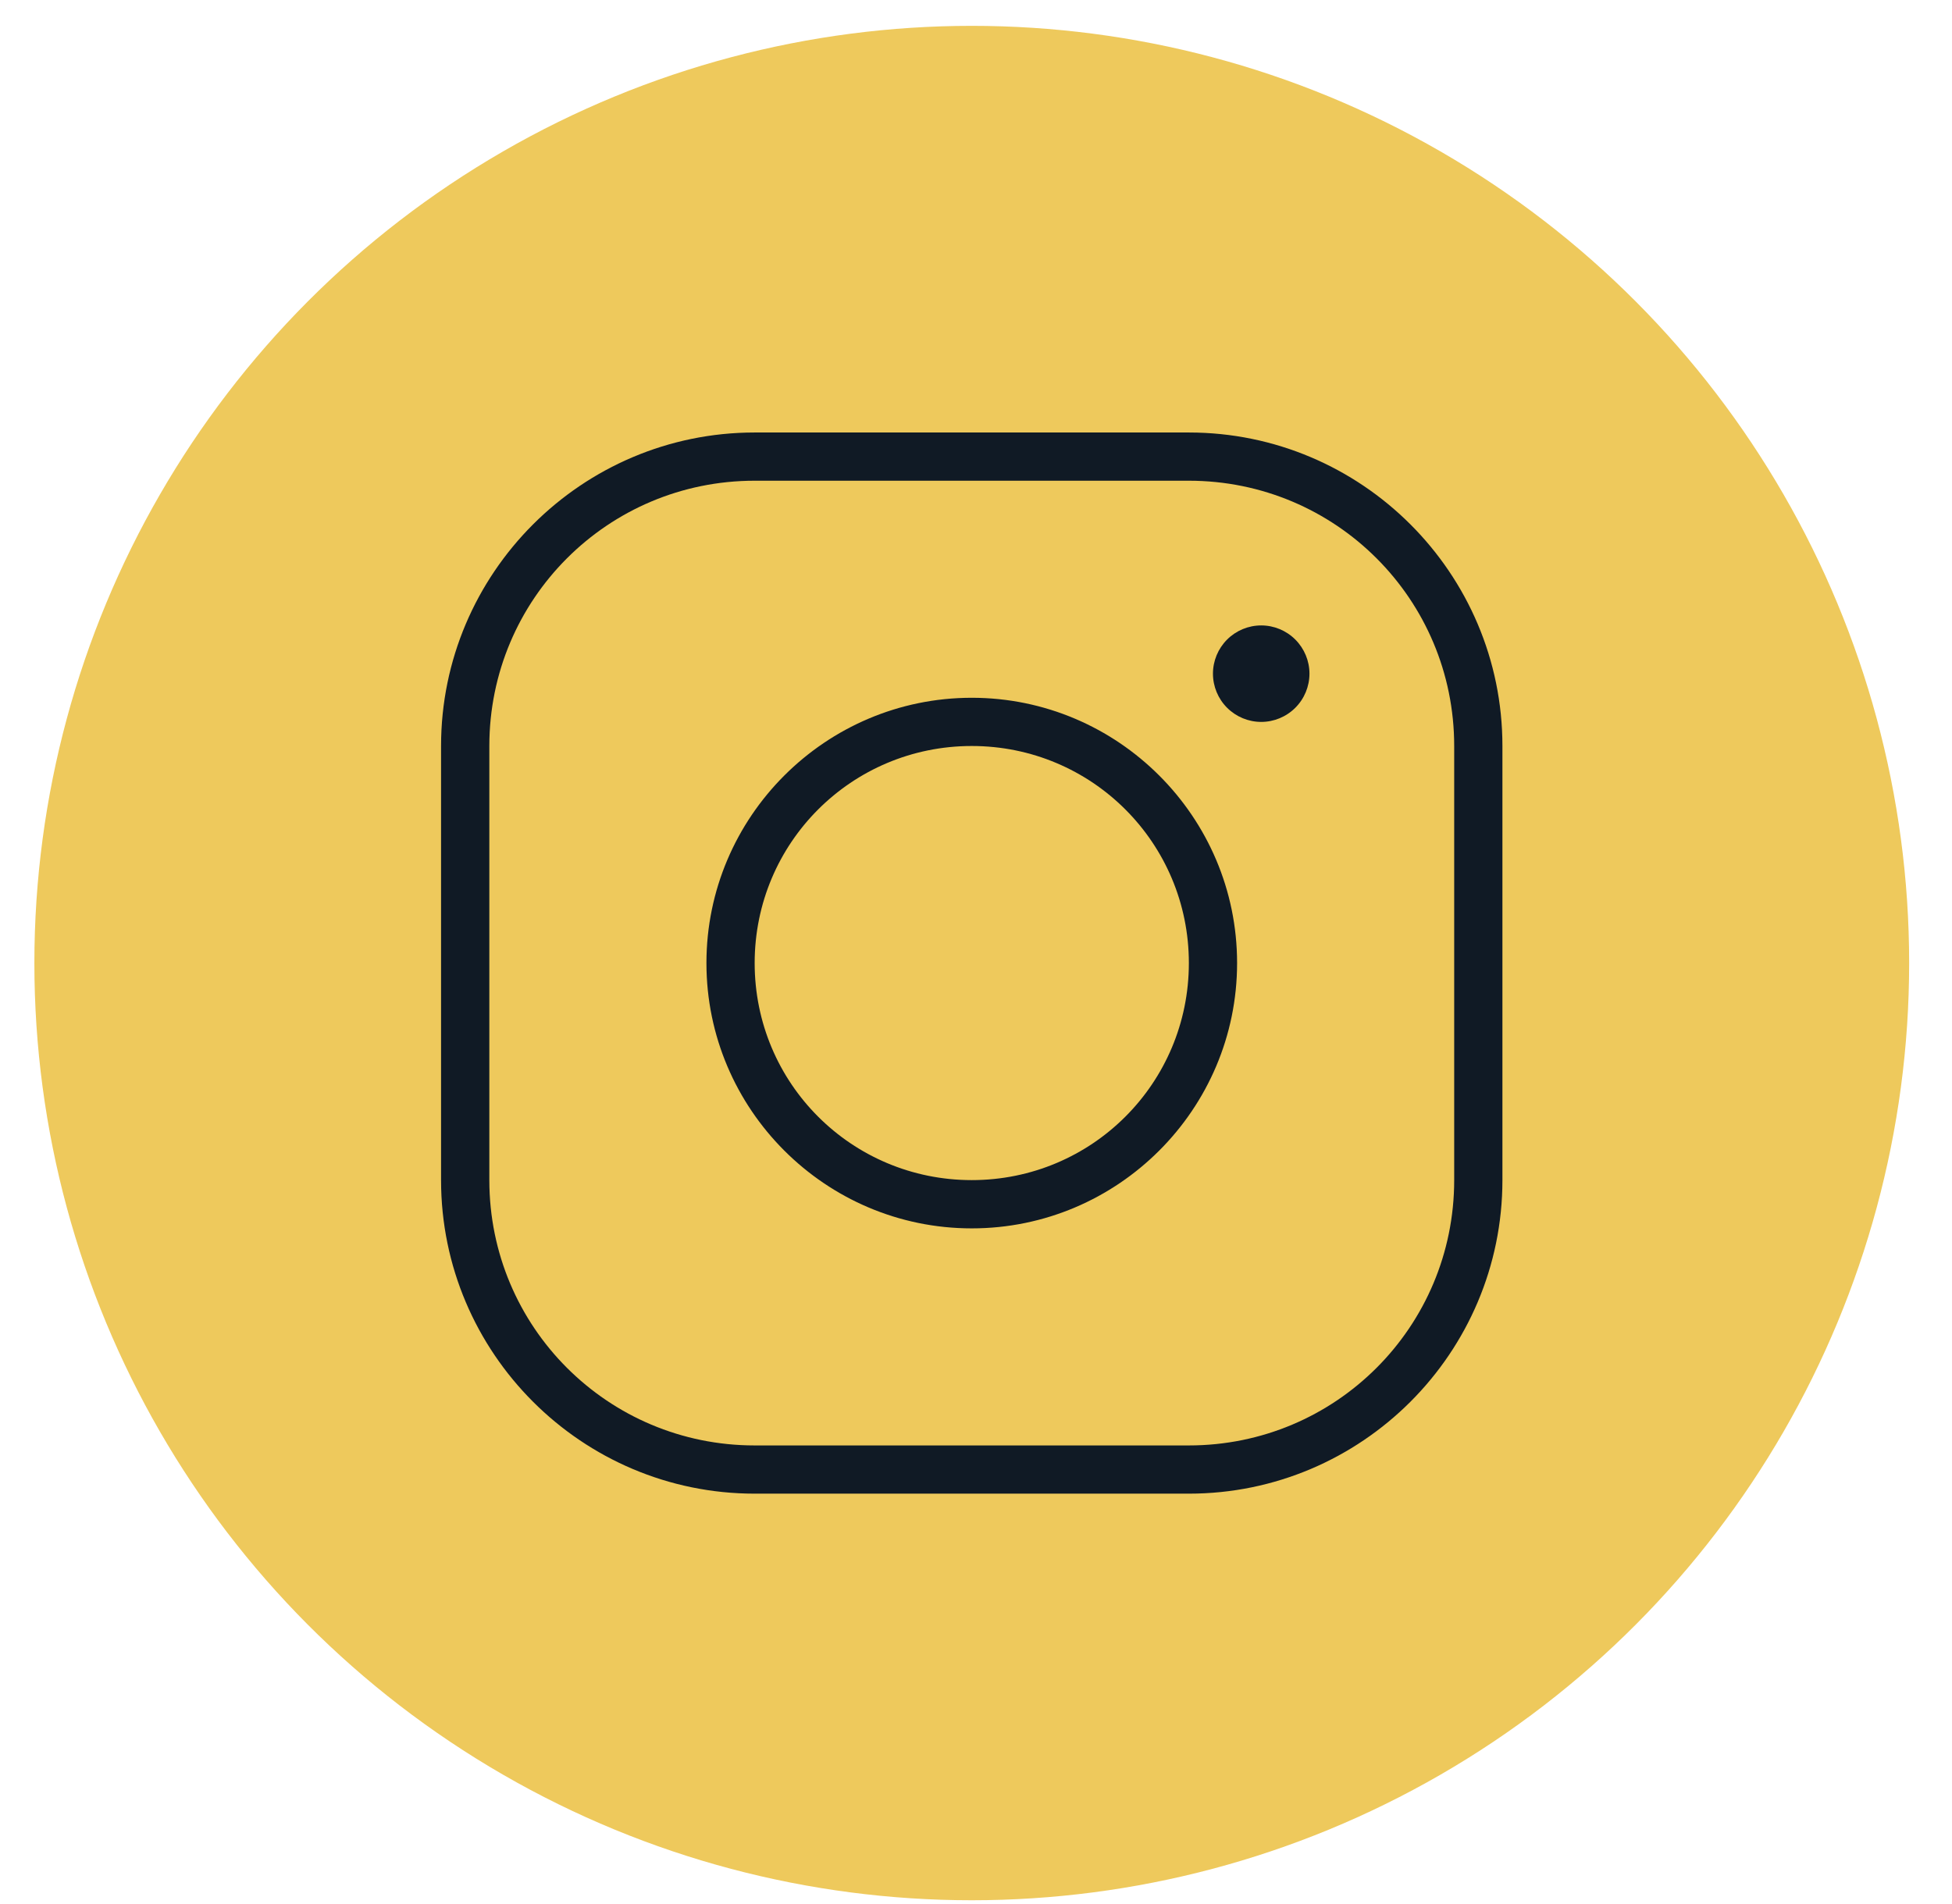
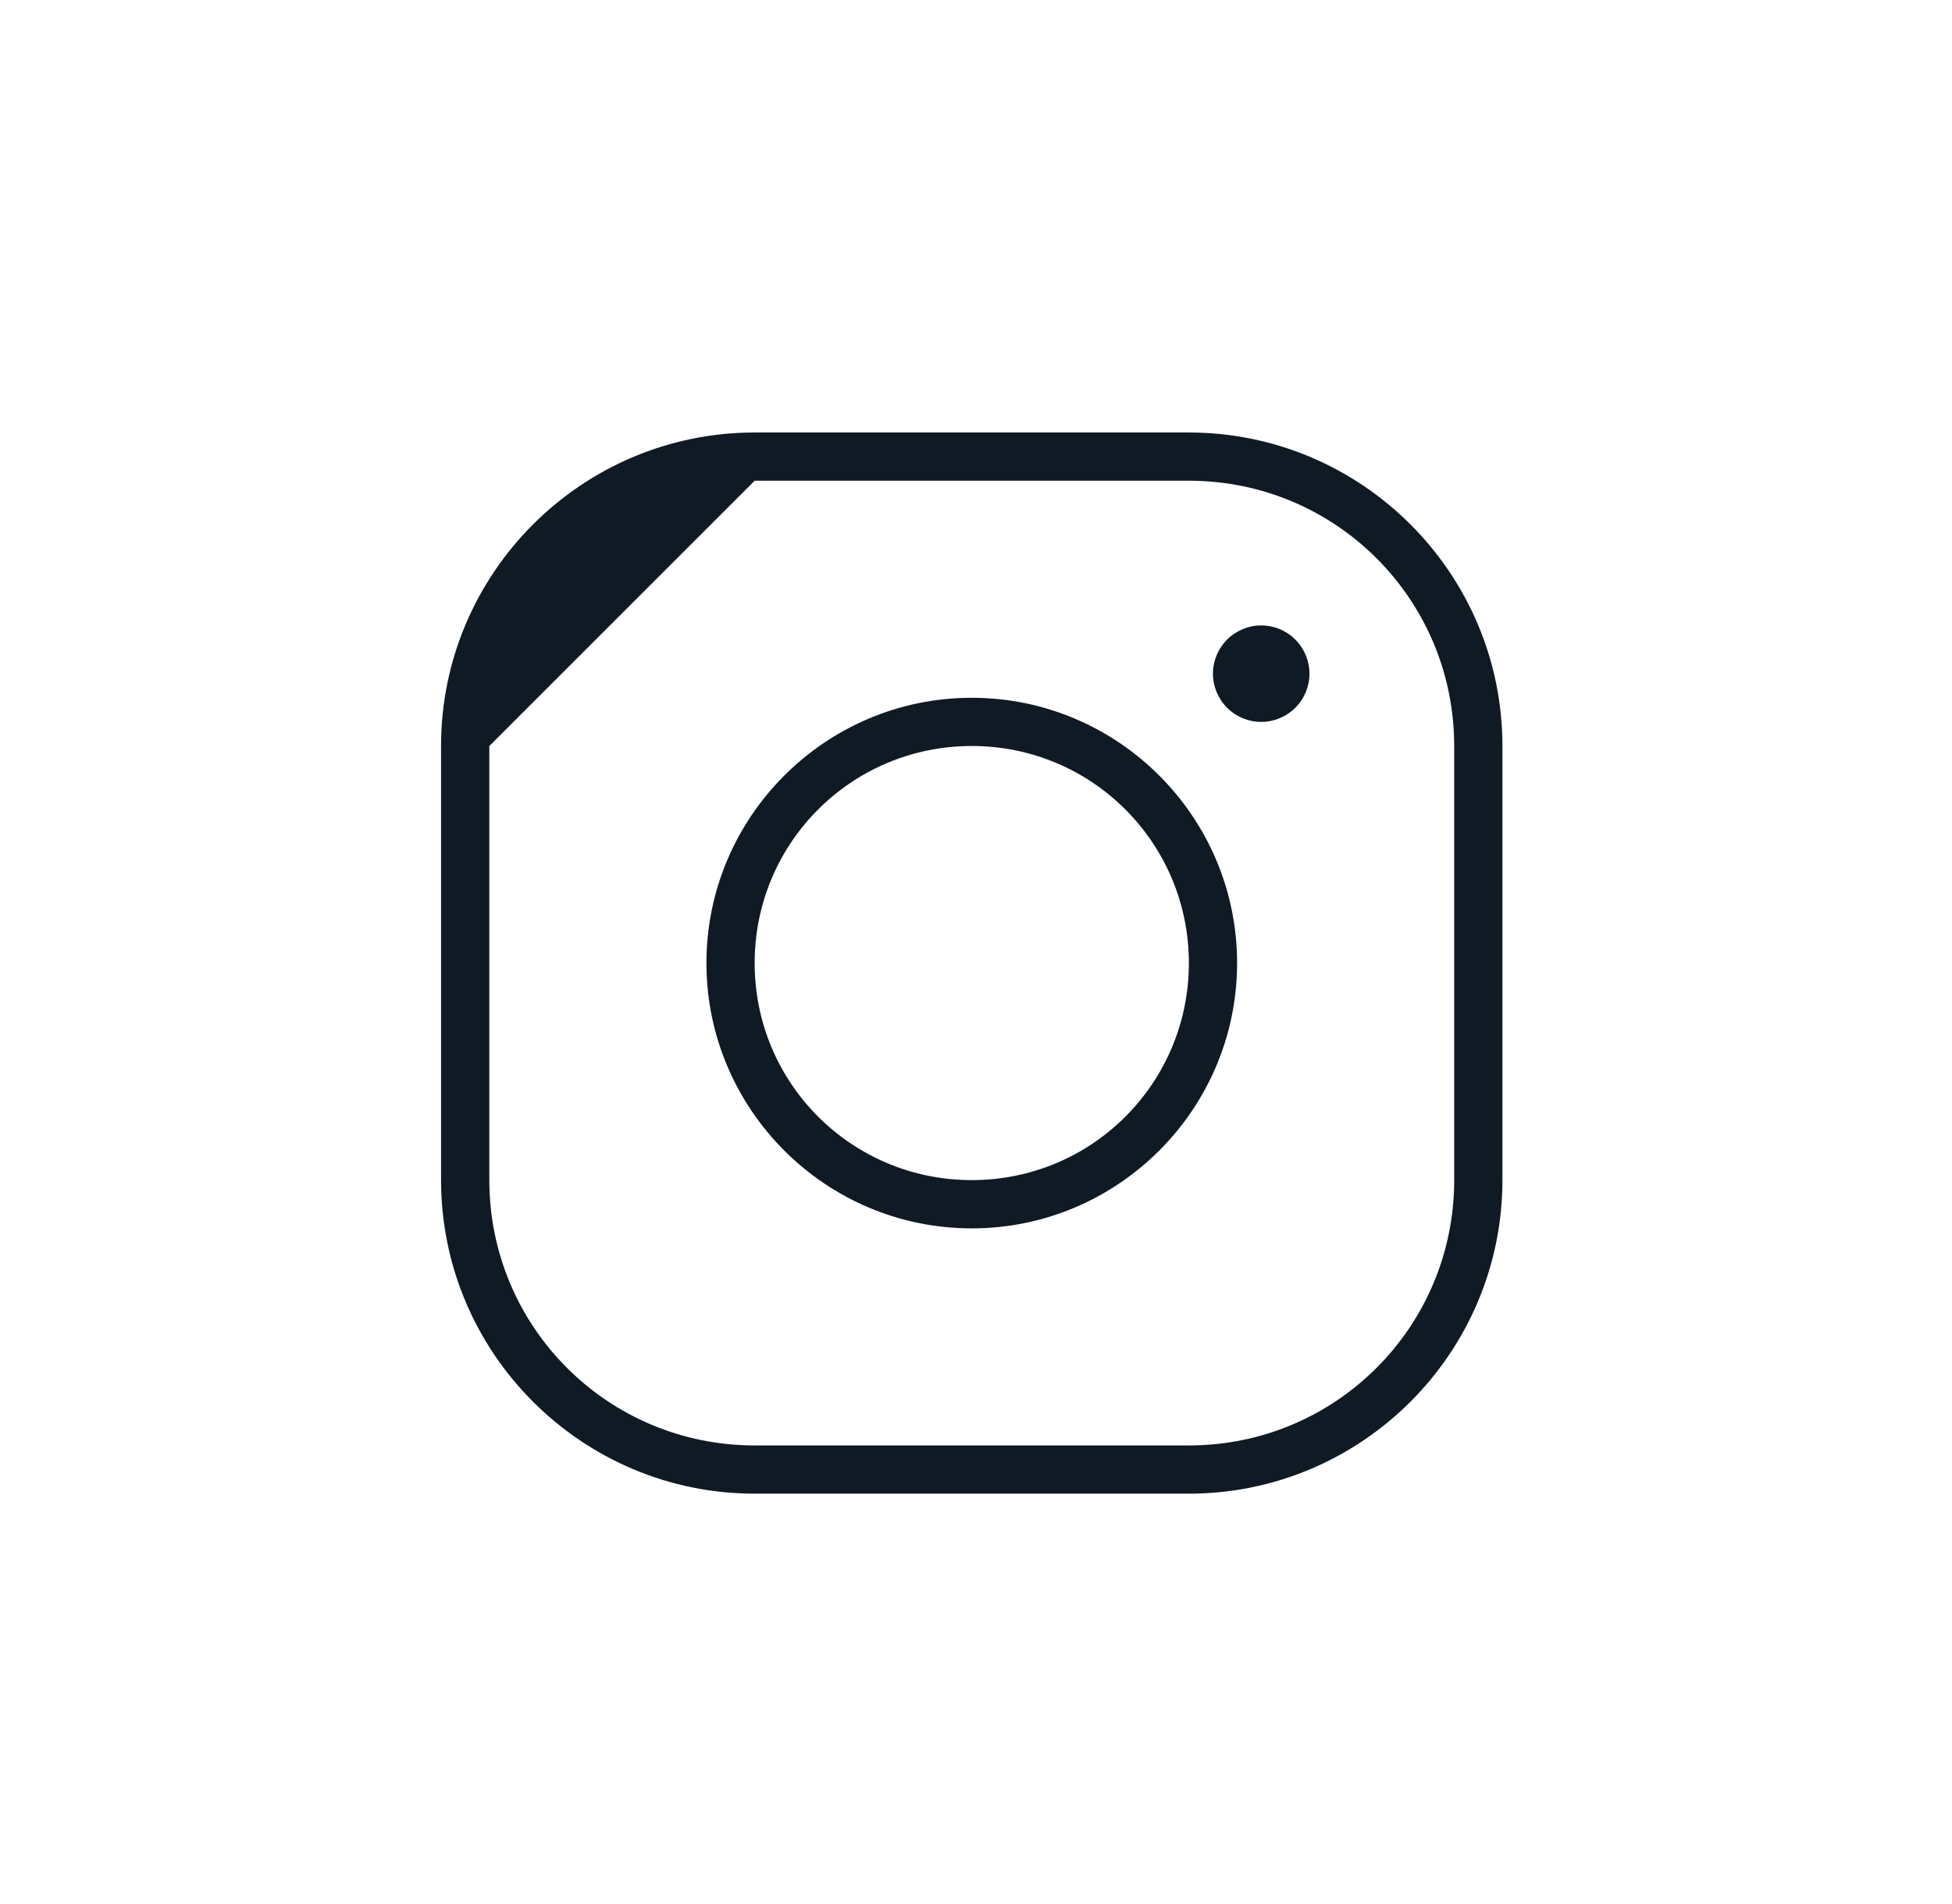
<svg xmlns="http://www.w3.org/2000/svg" width="41" height="40" viewBox="0 0 41 40" fill="none">
-   <circle cx="20.411" cy="20.232" r="19.689" fill="#EEC95C" />
-   <path d="M15.851 9.086C12.219 9.086 9.264 12.041 9.264 15.672V24.792C9.264 28.424 12.219 31.379 15.851 31.379H24.971C28.602 31.379 31.557 28.424 31.557 24.792V15.672C31.557 12.041 28.602 9.086 24.971 9.086H15.851ZM15.851 10.099H24.971C28.055 10.099 30.544 12.589 30.544 15.672V24.792C30.544 27.876 28.055 30.366 24.971 30.366H15.851C12.767 30.366 10.278 27.876 10.278 24.792V15.672C10.278 12.589 12.767 10.099 15.851 10.099ZM26.491 13.139C26.222 13.139 25.964 13.246 25.774 13.436C25.584 13.626 25.477 13.884 25.477 14.152C25.477 14.421 25.584 14.679 25.774 14.869C25.964 15.059 26.222 15.166 26.491 15.166C26.759 15.166 27.017 15.059 27.207 14.869C27.397 14.679 27.504 14.421 27.504 14.152C27.504 13.884 27.397 13.626 27.207 13.436C27.017 13.246 26.759 13.139 26.491 13.139ZM20.411 14.659C17.339 14.659 14.838 17.16 14.838 20.232C14.838 23.304 17.339 25.806 20.411 25.806C23.483 25.806 25.984 23.304 25.984 20.232C25.984 17.16 23.483 14.659 20.411 14.659ZM20.411 15.672C22.935 15.672 24.971 17.708 24.971 20.232C24.971 22.757 22.935 24.792 20.411 24.792C17.886 24.792 15.851 22.757 15.851 20.232C15.851 17.708 17.886 15.672 20.411 15.672Z" fill="#101A25" />
+   <path d="M15.851 9.086C12.219 9.086 9.264 12.041 9.264 15.672V24.792C9.264 28.424 12.219 31.379 15.851 31.379H24.971C28.602 31.379 31.557 28.424 31.557 24.792V15.672C31.557 12.041 28.602 9.086 24.971 9.086H15.851ZM15.851 10.099H24.971C28.055 10.099 30.544 12.589 30.544 15.672V24.792C30.544 27.876 28.055 30.366 24.971 30.366H15.851C12.767 30.366 10.278 27.876 10.278 24.792V15.672ZM26.491 13.139C26.222 13.139 25.964 13.246 25.774 13.436C25.584 13.626 25.477 13.884 25.477 14.152C25.477 14.421 25.584 14.679 25.774 14.869C25.964 15.059 26.222 15.166 26.491 15.166C26.759 15.166 27.017 15.059 27.207 14.869C27.397 14.679 27.504 14.421 27.504 14.152C27.504 13.884 27.397 13.626 27.207 13.436C27.017 13.246 26.759 13.139 26.491 13.139ZM20.411 14.659C17.339 14.659 14.838 17.16 14.838 20.232C14.838 23.304 17.339 25.806 20.411 25.806C23.483 25.806 25.984 23.304 25.984 20.232C25.984 17.16 23.483 14.659 20.411 14.659ZM20.411 15.672C22.935 15.672 24.971 17.708 24.971 20.232C24.971 22.757 22.935 24.792 20.411 24.792C17.886 24.792 15.851 22.757 15.851 20.232C15.851 17.708 17.886 15.672 20.411 15.672Z" fill="#101A25" />
</svg>